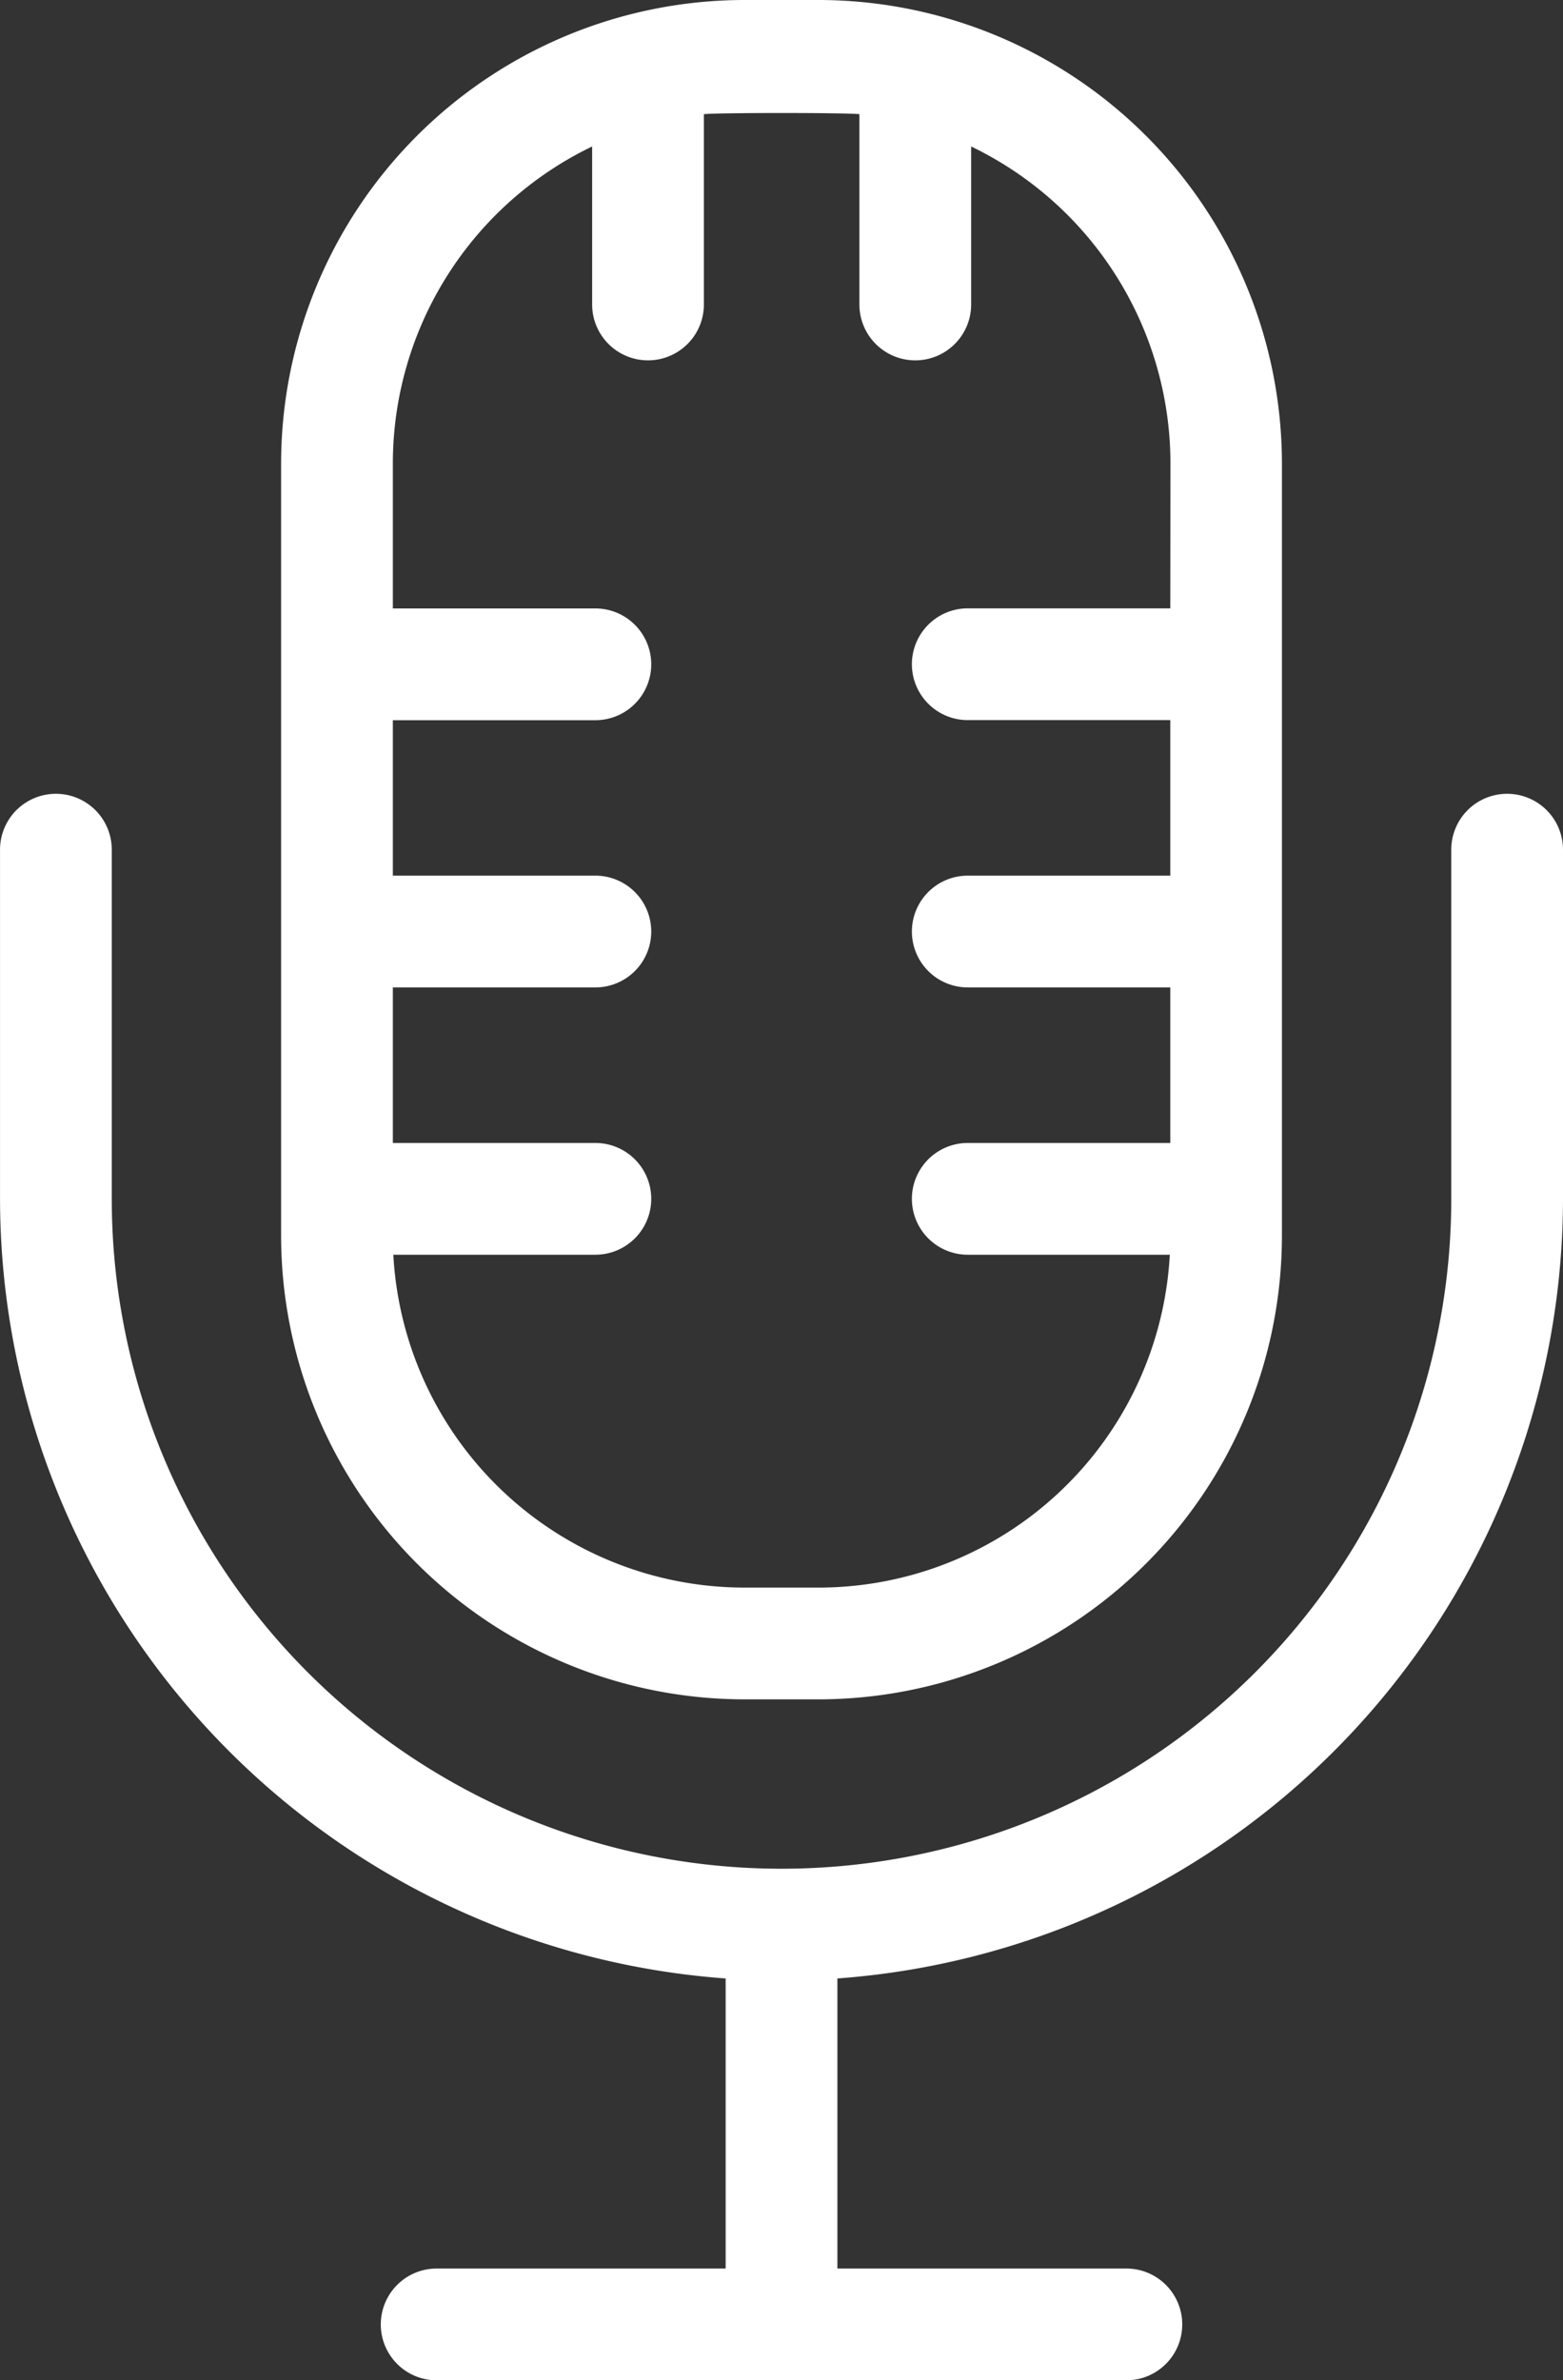
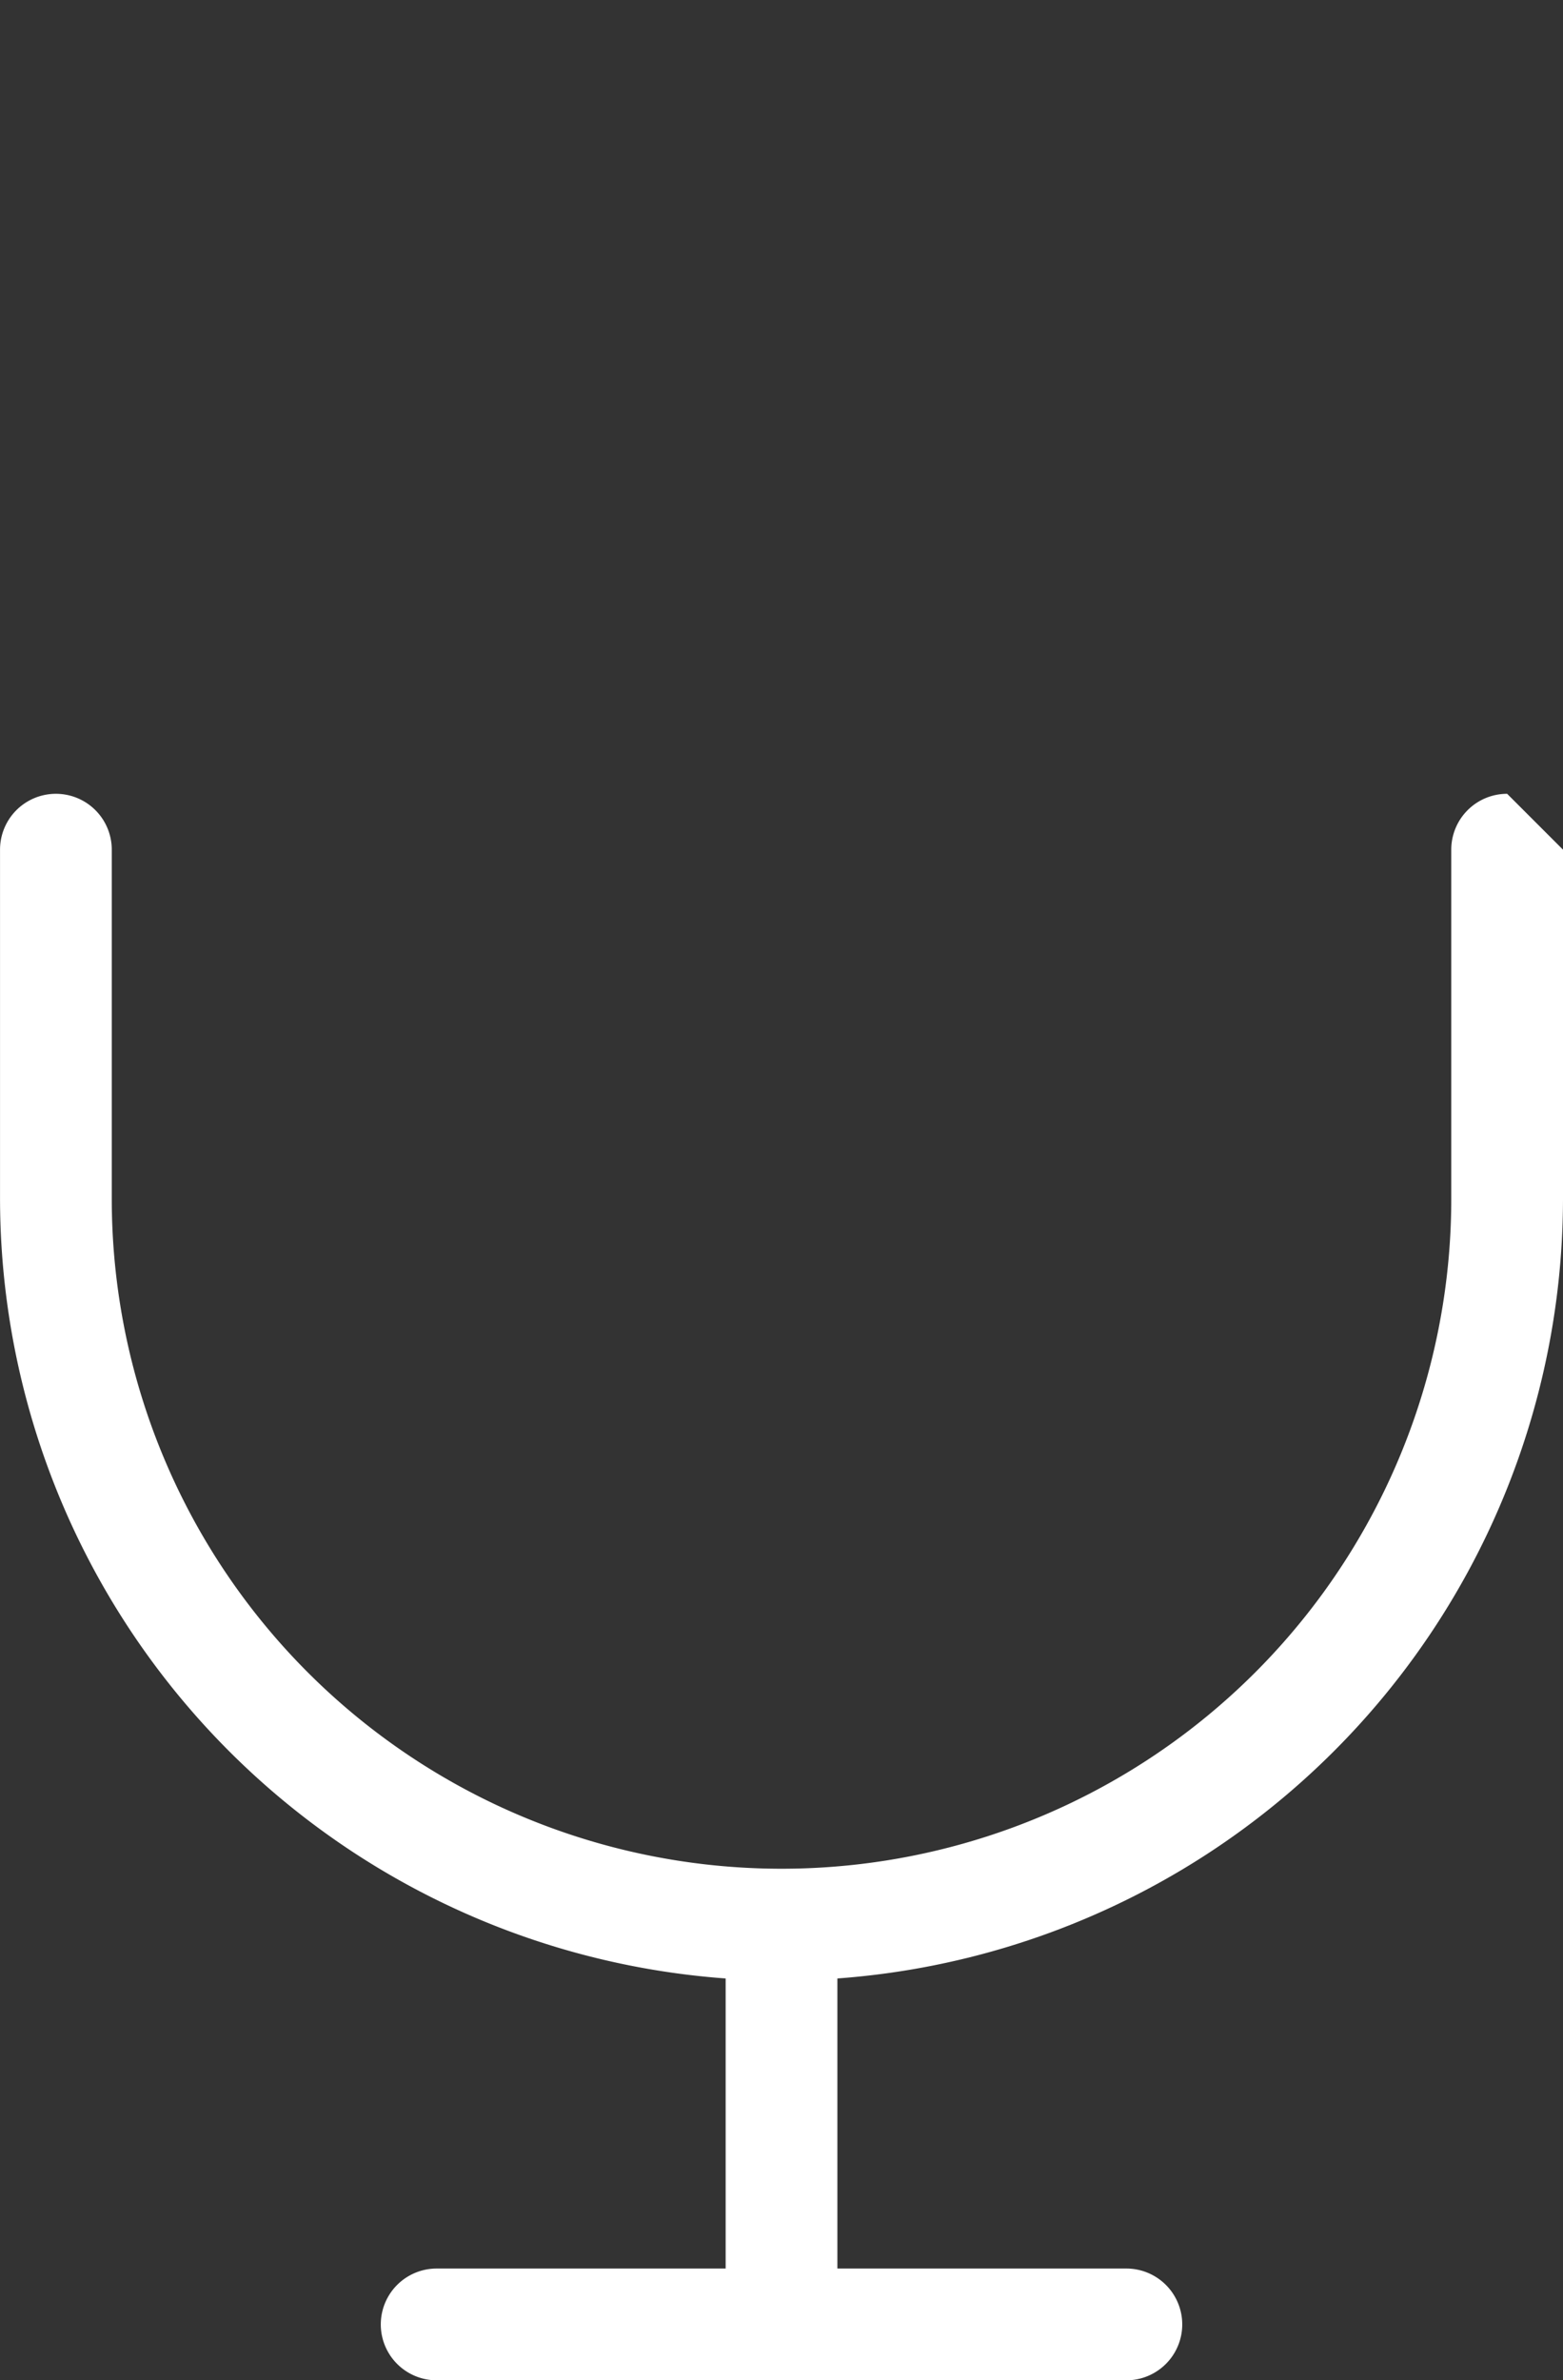
<svg xmlns="http://www.w3.org/2000/svg" width="48.623" height="74.033" viewBox="0 0 48.623 74.033">
  <rect x="0" y="0" width="48.623" height="74.033" fill="#333333" stroke="none" />
  <g transform="translate(19093.377 13591)">
-     <path d="M134.754,170.746a1.738,1.738,0,0,0-1.738,1.738v10.86a20.835,20.835,0,0,1-41.67,0v-10.86a1.738,1.738,0,1,0-3.476,0v10.86a24.342,24.342,0,0,0,22.573,24.248v9.022h-8.99a1.738,1.738,0,0,0,0,3.476h21.456a1.738,1.738,0,0,0,0-3.476h-8.99v-9.022a24.342,24.342,0,0,0,22.573-24.248v-10.86A1.738,1.738,0,0,0,134.754,170.746Z" transform="translate(-19181.246 -13737.057)" fill="#fff" />
-     <path d="M165.064,0h-2.316a14.426,14.426,0,0,0-14.409,14.409V38.445a14.426,14.426,0,0,0,14.409,14.409h2.316a14.426,14.426,0,0,0,14.409-14.409V14.409A14.426,14.426,0,0,0,165.064,0ZM176,18.921h-6.3a1.738,1.738,0,1,0,0,3.476H176v4.838h-6.3a1.738,1.738,0,1,0,0,3.476H176v4.838h-6.3a1.738,1.738,0,1,0,0,3.476h6.285a10.947,10.947,0,0,1-10.918,10.353h-2.316A10.947,10.947,0,0,1,151.83,39.025h6.285a1.738,1.738,0,0,0,0-3.476h-6.3V30.711h6.3a1.738,1.738,0,1,0,0-3.476h-6.3V22.4h6.3a1.738,1.738,0,1,0,0-3.476h-6.3V14.409a10.947,10.947,0,0,1,6.2-9.853V9.47a1.738,1.738,0,0,0,3.476,0V3.551c.414-.048,4.424-.048,4.838,0V9.47a1.738,1.738,0,0,0,3.476,0V4.556a10.947,10.947,0,0,1,6.2,9.853Z" transform="translate(-19232.971 -13591)" fill="#fff" />
+     <path d="M134.754,170.746a1.738,1.738,0,0,0-1.738,1.738v10.86a20.835,20.835,0,0,1-41.67,0v-10.86a1.738,1.738,0,1,0-3.476,0v10.86a24.342,24.342,0,0,0,22.573,24.248v9.022h-8.99a1.738,1.738,0,0,0,0,3.476h21.456a1.738,1.738,0,0,0,0-3.476h-8.99v-9.022a24.342,24.342,0,0,0,22.573-24.248v-10.86Z" transform="translate(-19181.246 -13737.057)" fill="#fff" />
  </g>
</svg>